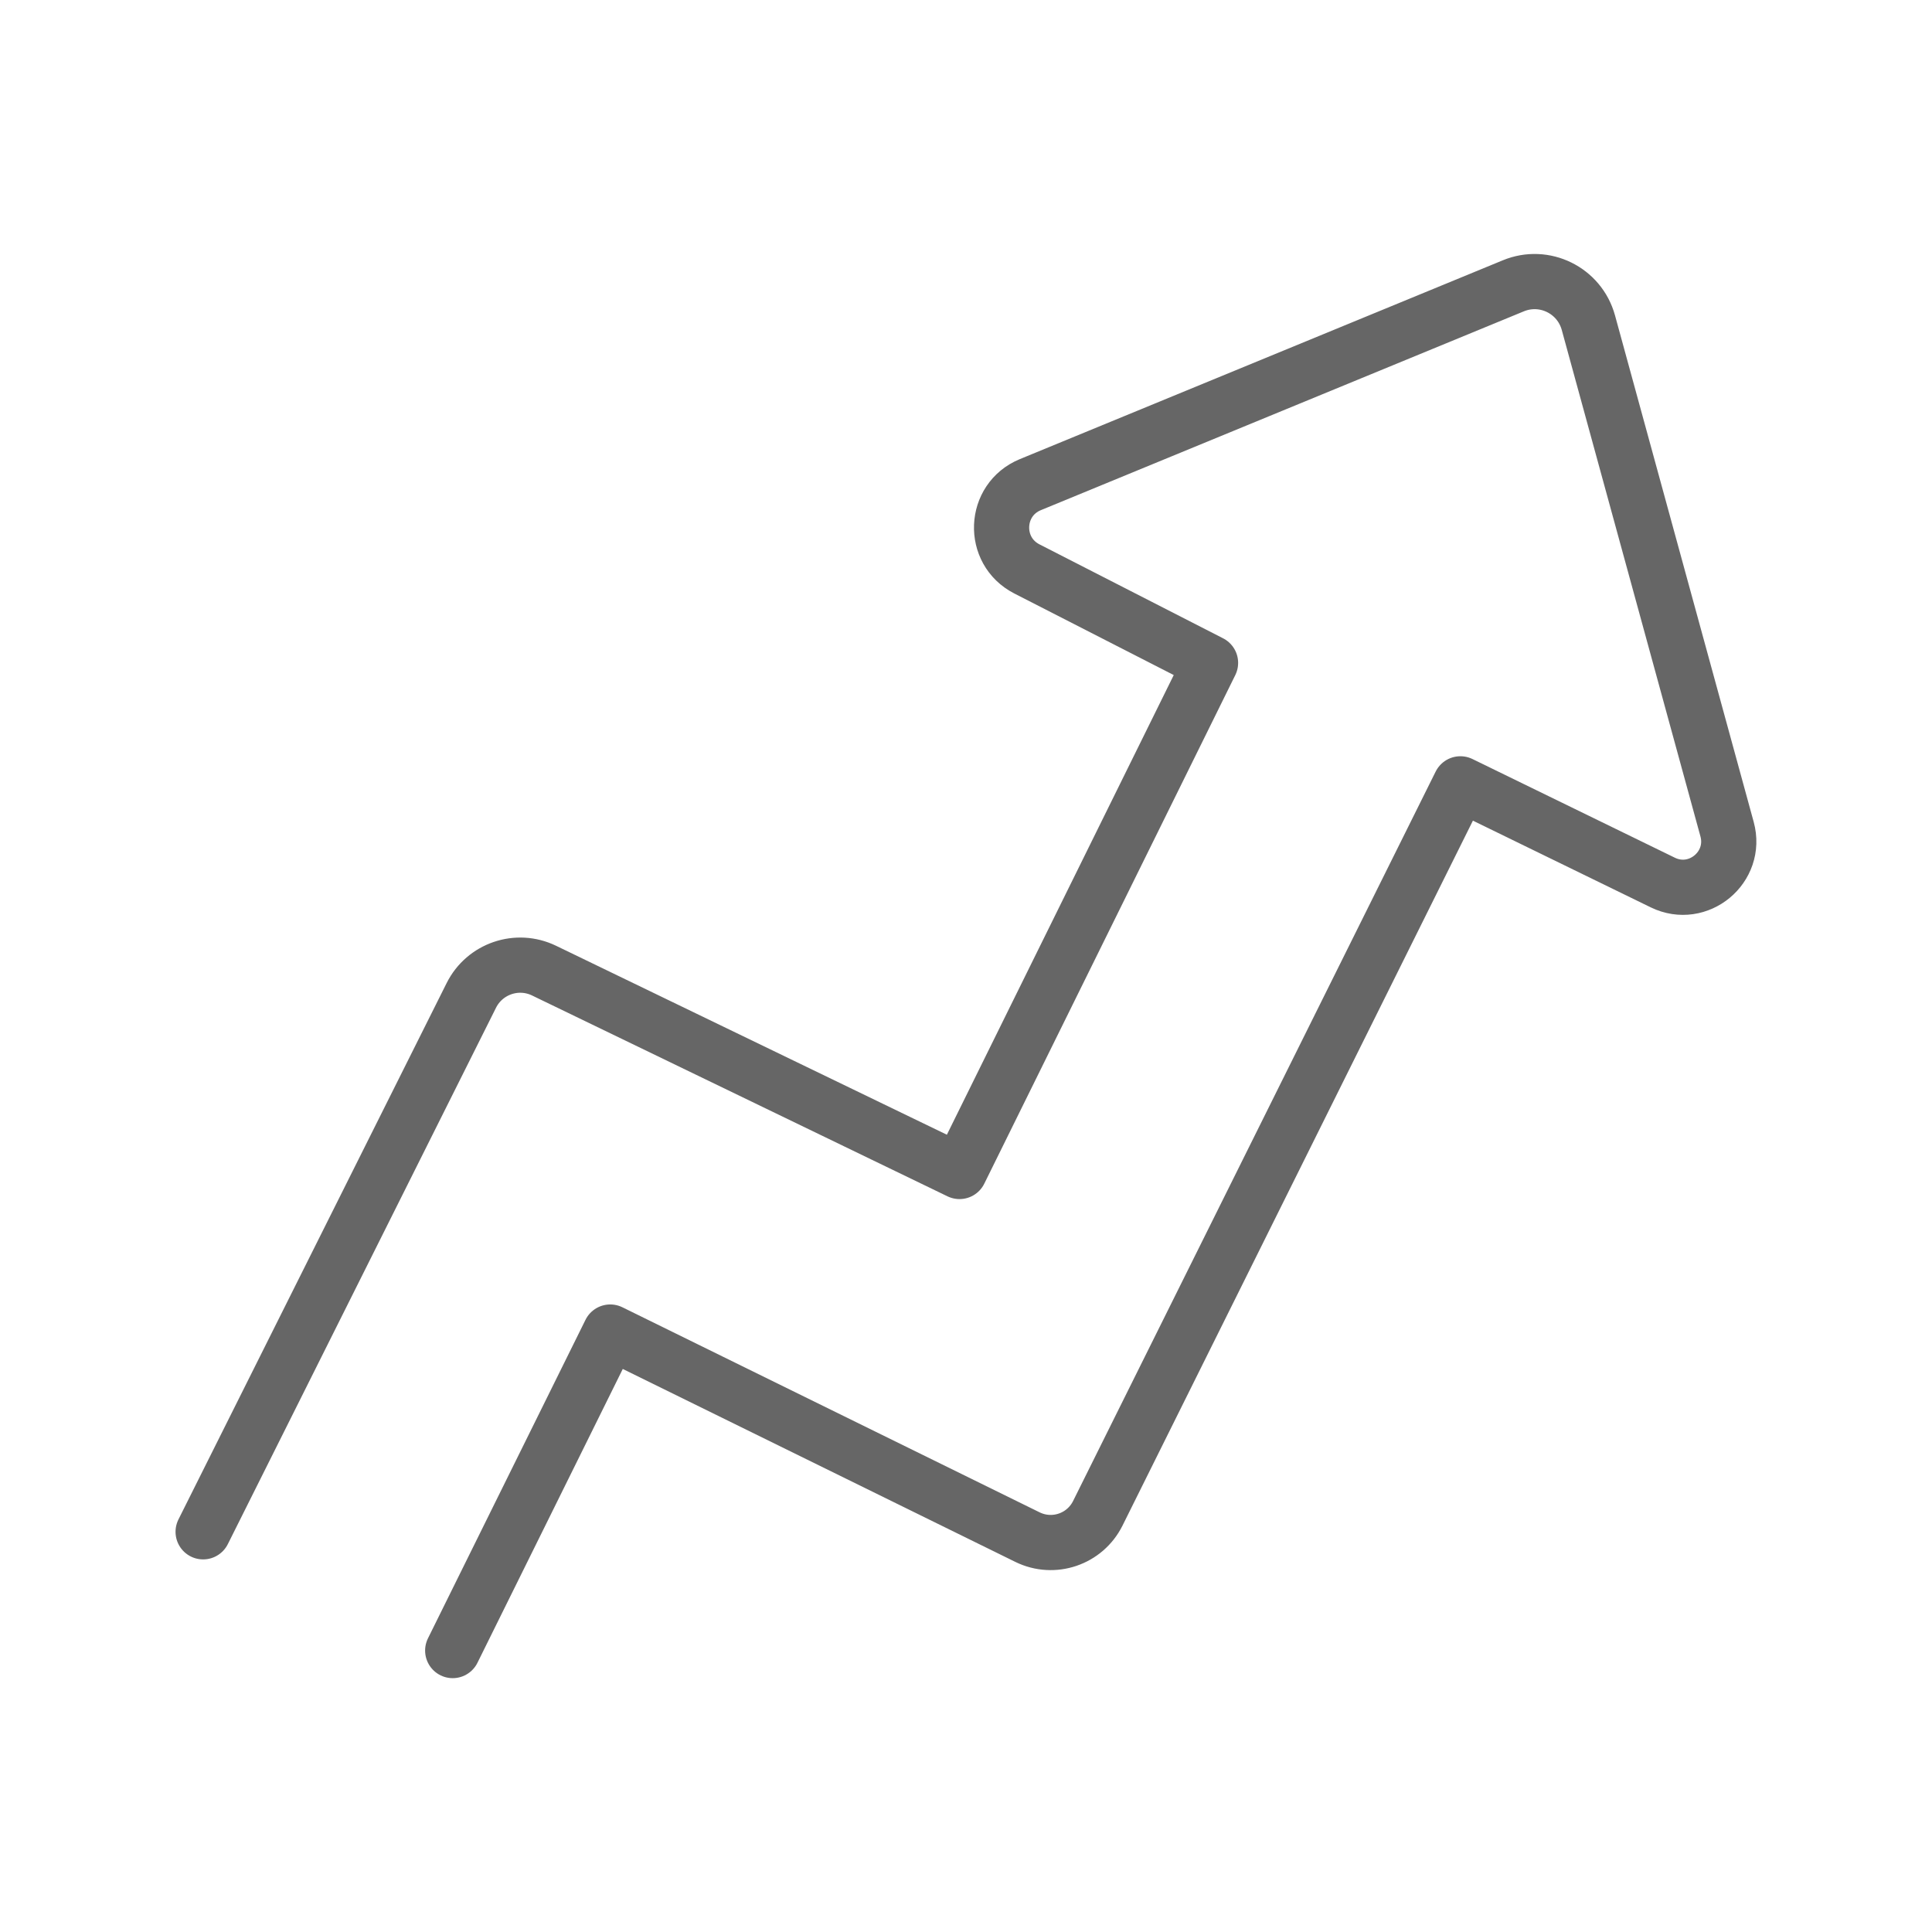
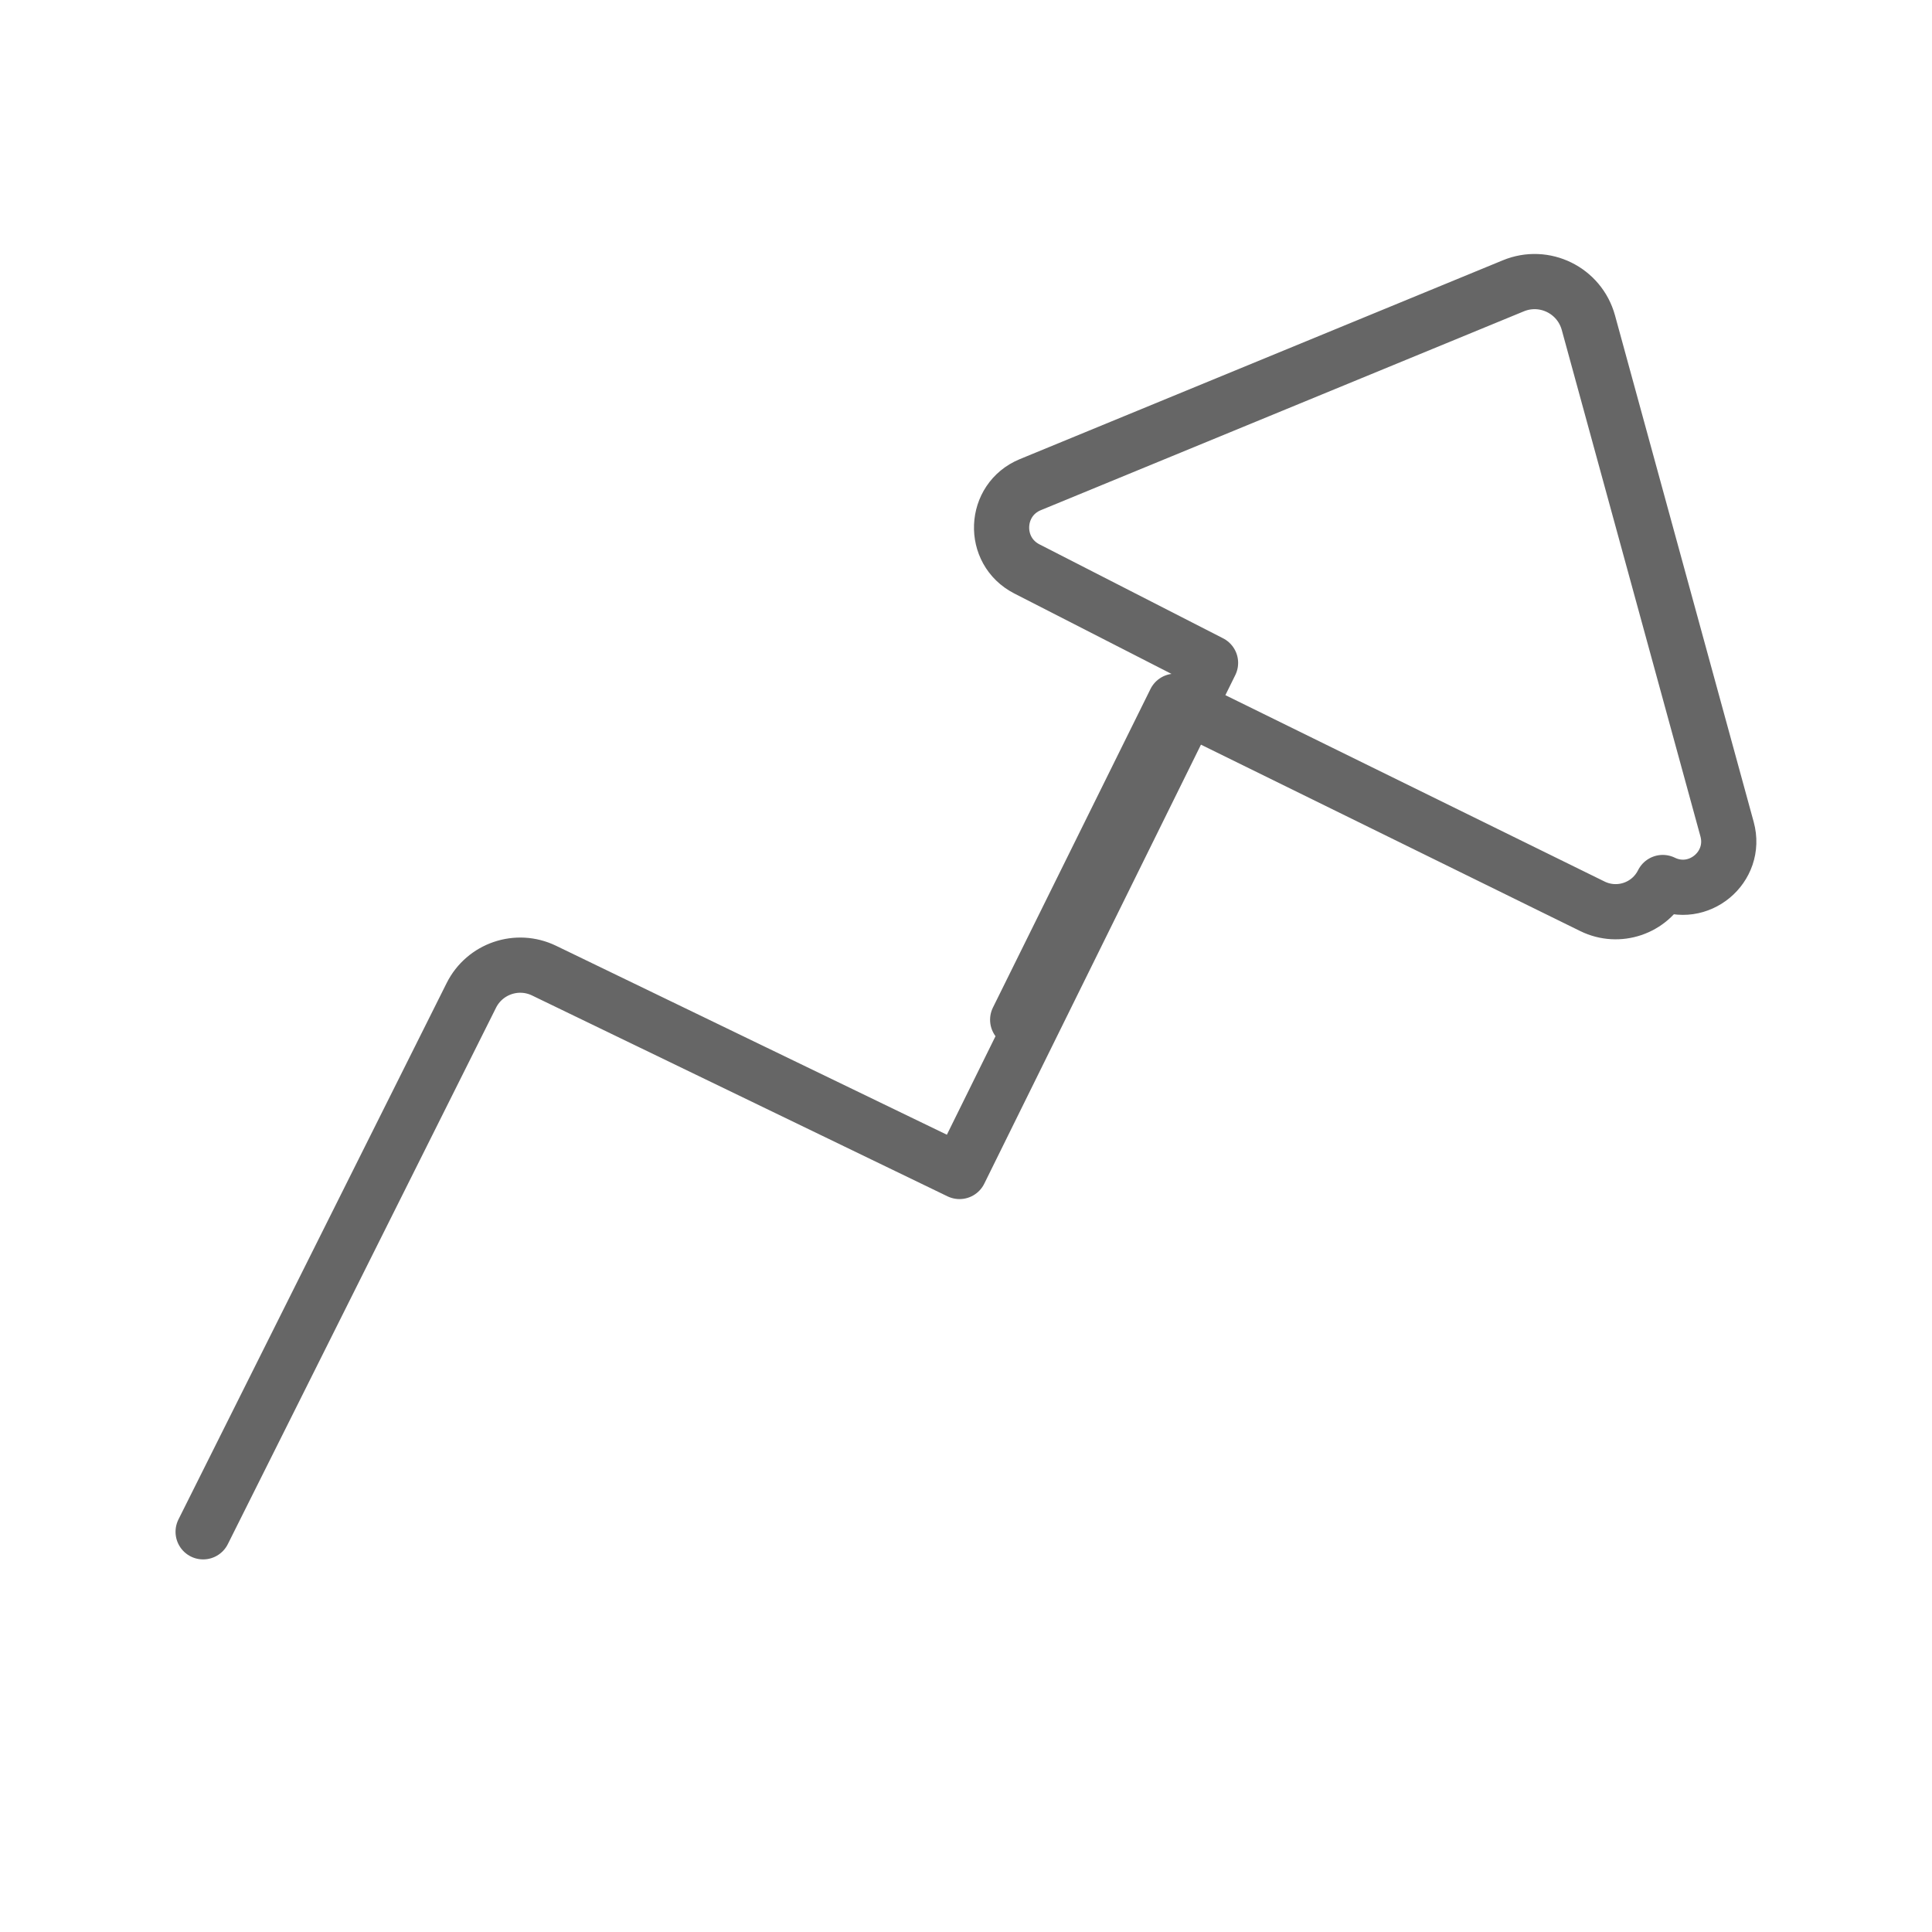
<svg xmlns="http://www.w3.org/2000/svg" id="_レイヤー_1" data-name="レイヤー 1" viewBox="0 0 280 280">
  <defs>
    <style>
      .cls-1 {
        stroke: #666;
        stroke-linecap: round;
        stroke-linejoin: round;
        stroke-width: 8px;
      }

      .cls-1, .cls-2 {
        fill: none;
      }
    </style>
  </defs>
-   <rect id="_土台" data-name="土台" class="cls-2" width="280" height="280" />
-   <path class="cls-1" d="M29.44,222l38.87-77.74c1.94-3.88,6.64-5.48,10.54-3.59l60.21,29.11,36.38-73.71-26.62-13.62c-5.11-2.62-4.81-10.02.5-12.21l70.01-28.82c4.49-1.85,9.58.65,10.87,5.34l20.1,73.41c1.51,5.51-4.18,10.24-9.32,7.73l-29.33-14.3-52.55,105.72c-1.87,3.76-6.42,5.3-10.19,3.45l-60.47-29.72-22.83,46.16" />
+   <path class="cls-1" d="M29.44,222l38.87-77.74c1.94-3.88,6.64-5.48,10.54-3.59l60.21,29.11,36.38-73.71-26.62-13.62c-5.11-2.62-4.81-10.02.5-12.21l70.01-28.82c4.49-1.85,9.58.65,10.87,5.34l20.1,73.41c1.51,5.51-4.18,10.24-9.32,7.73c-1.87,3.76-6.42,5.3-10.19,3.45l-60.47-29.72-22.83,46.16" />
</svg>